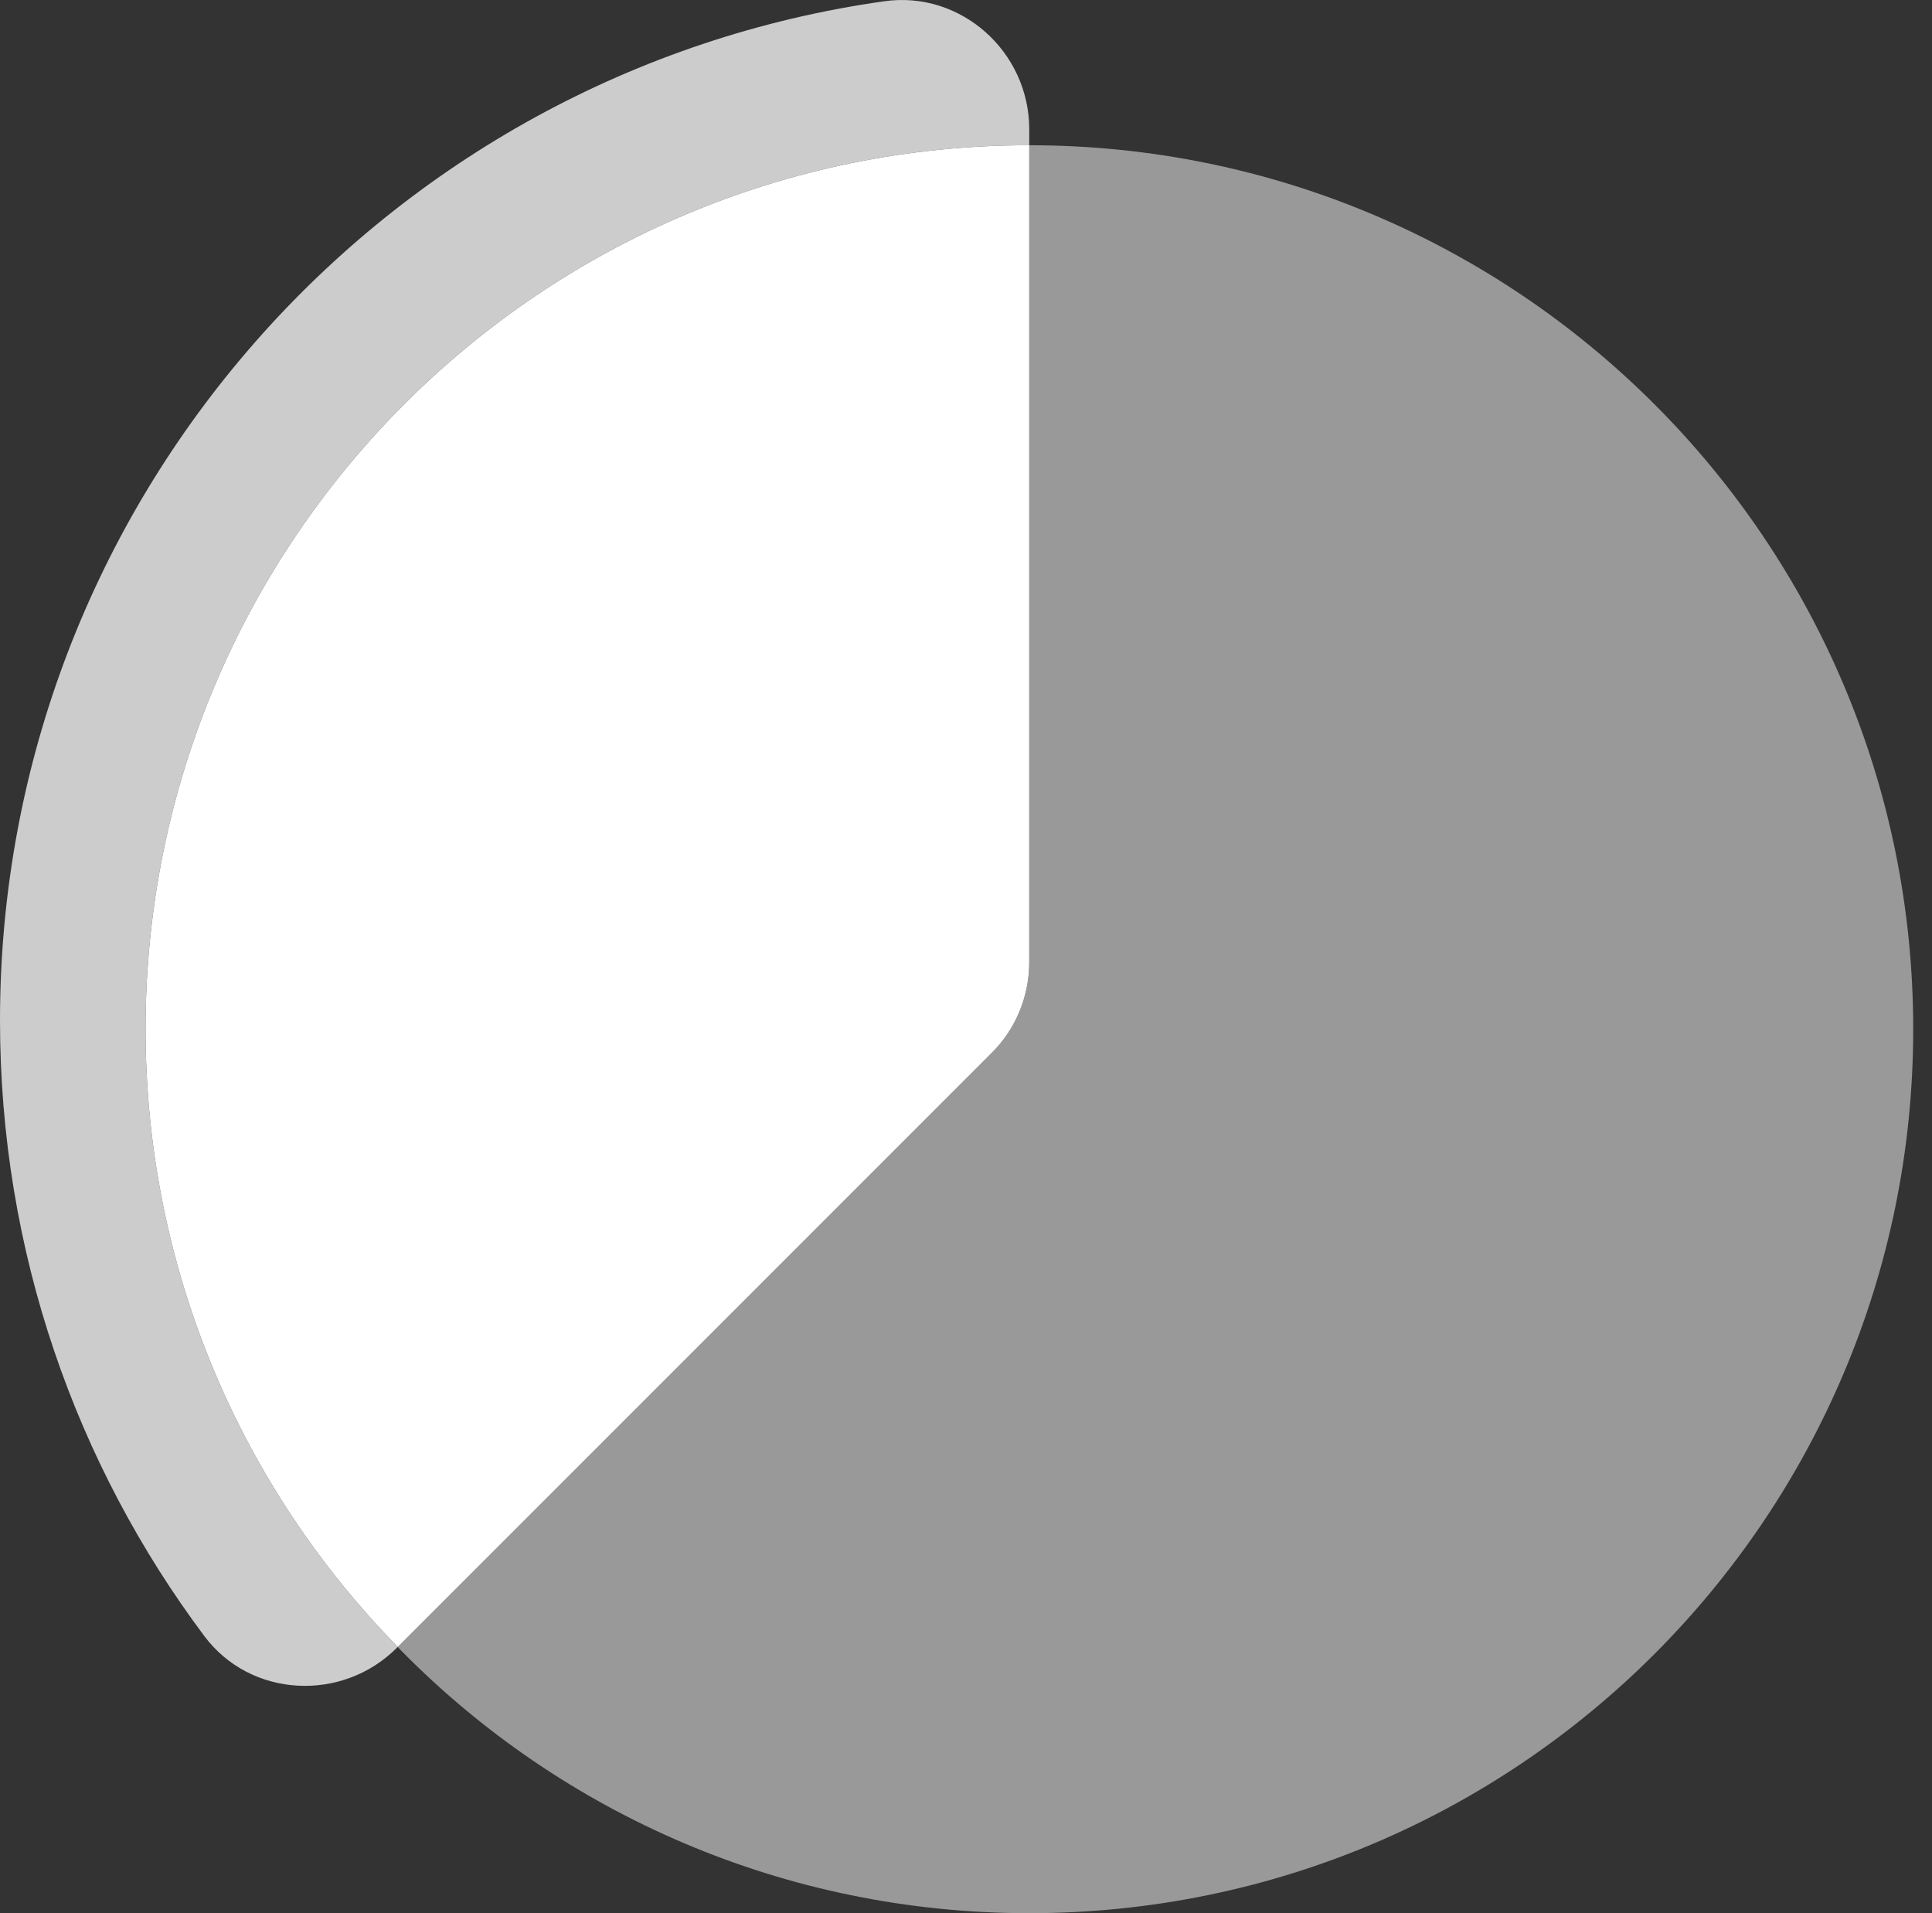
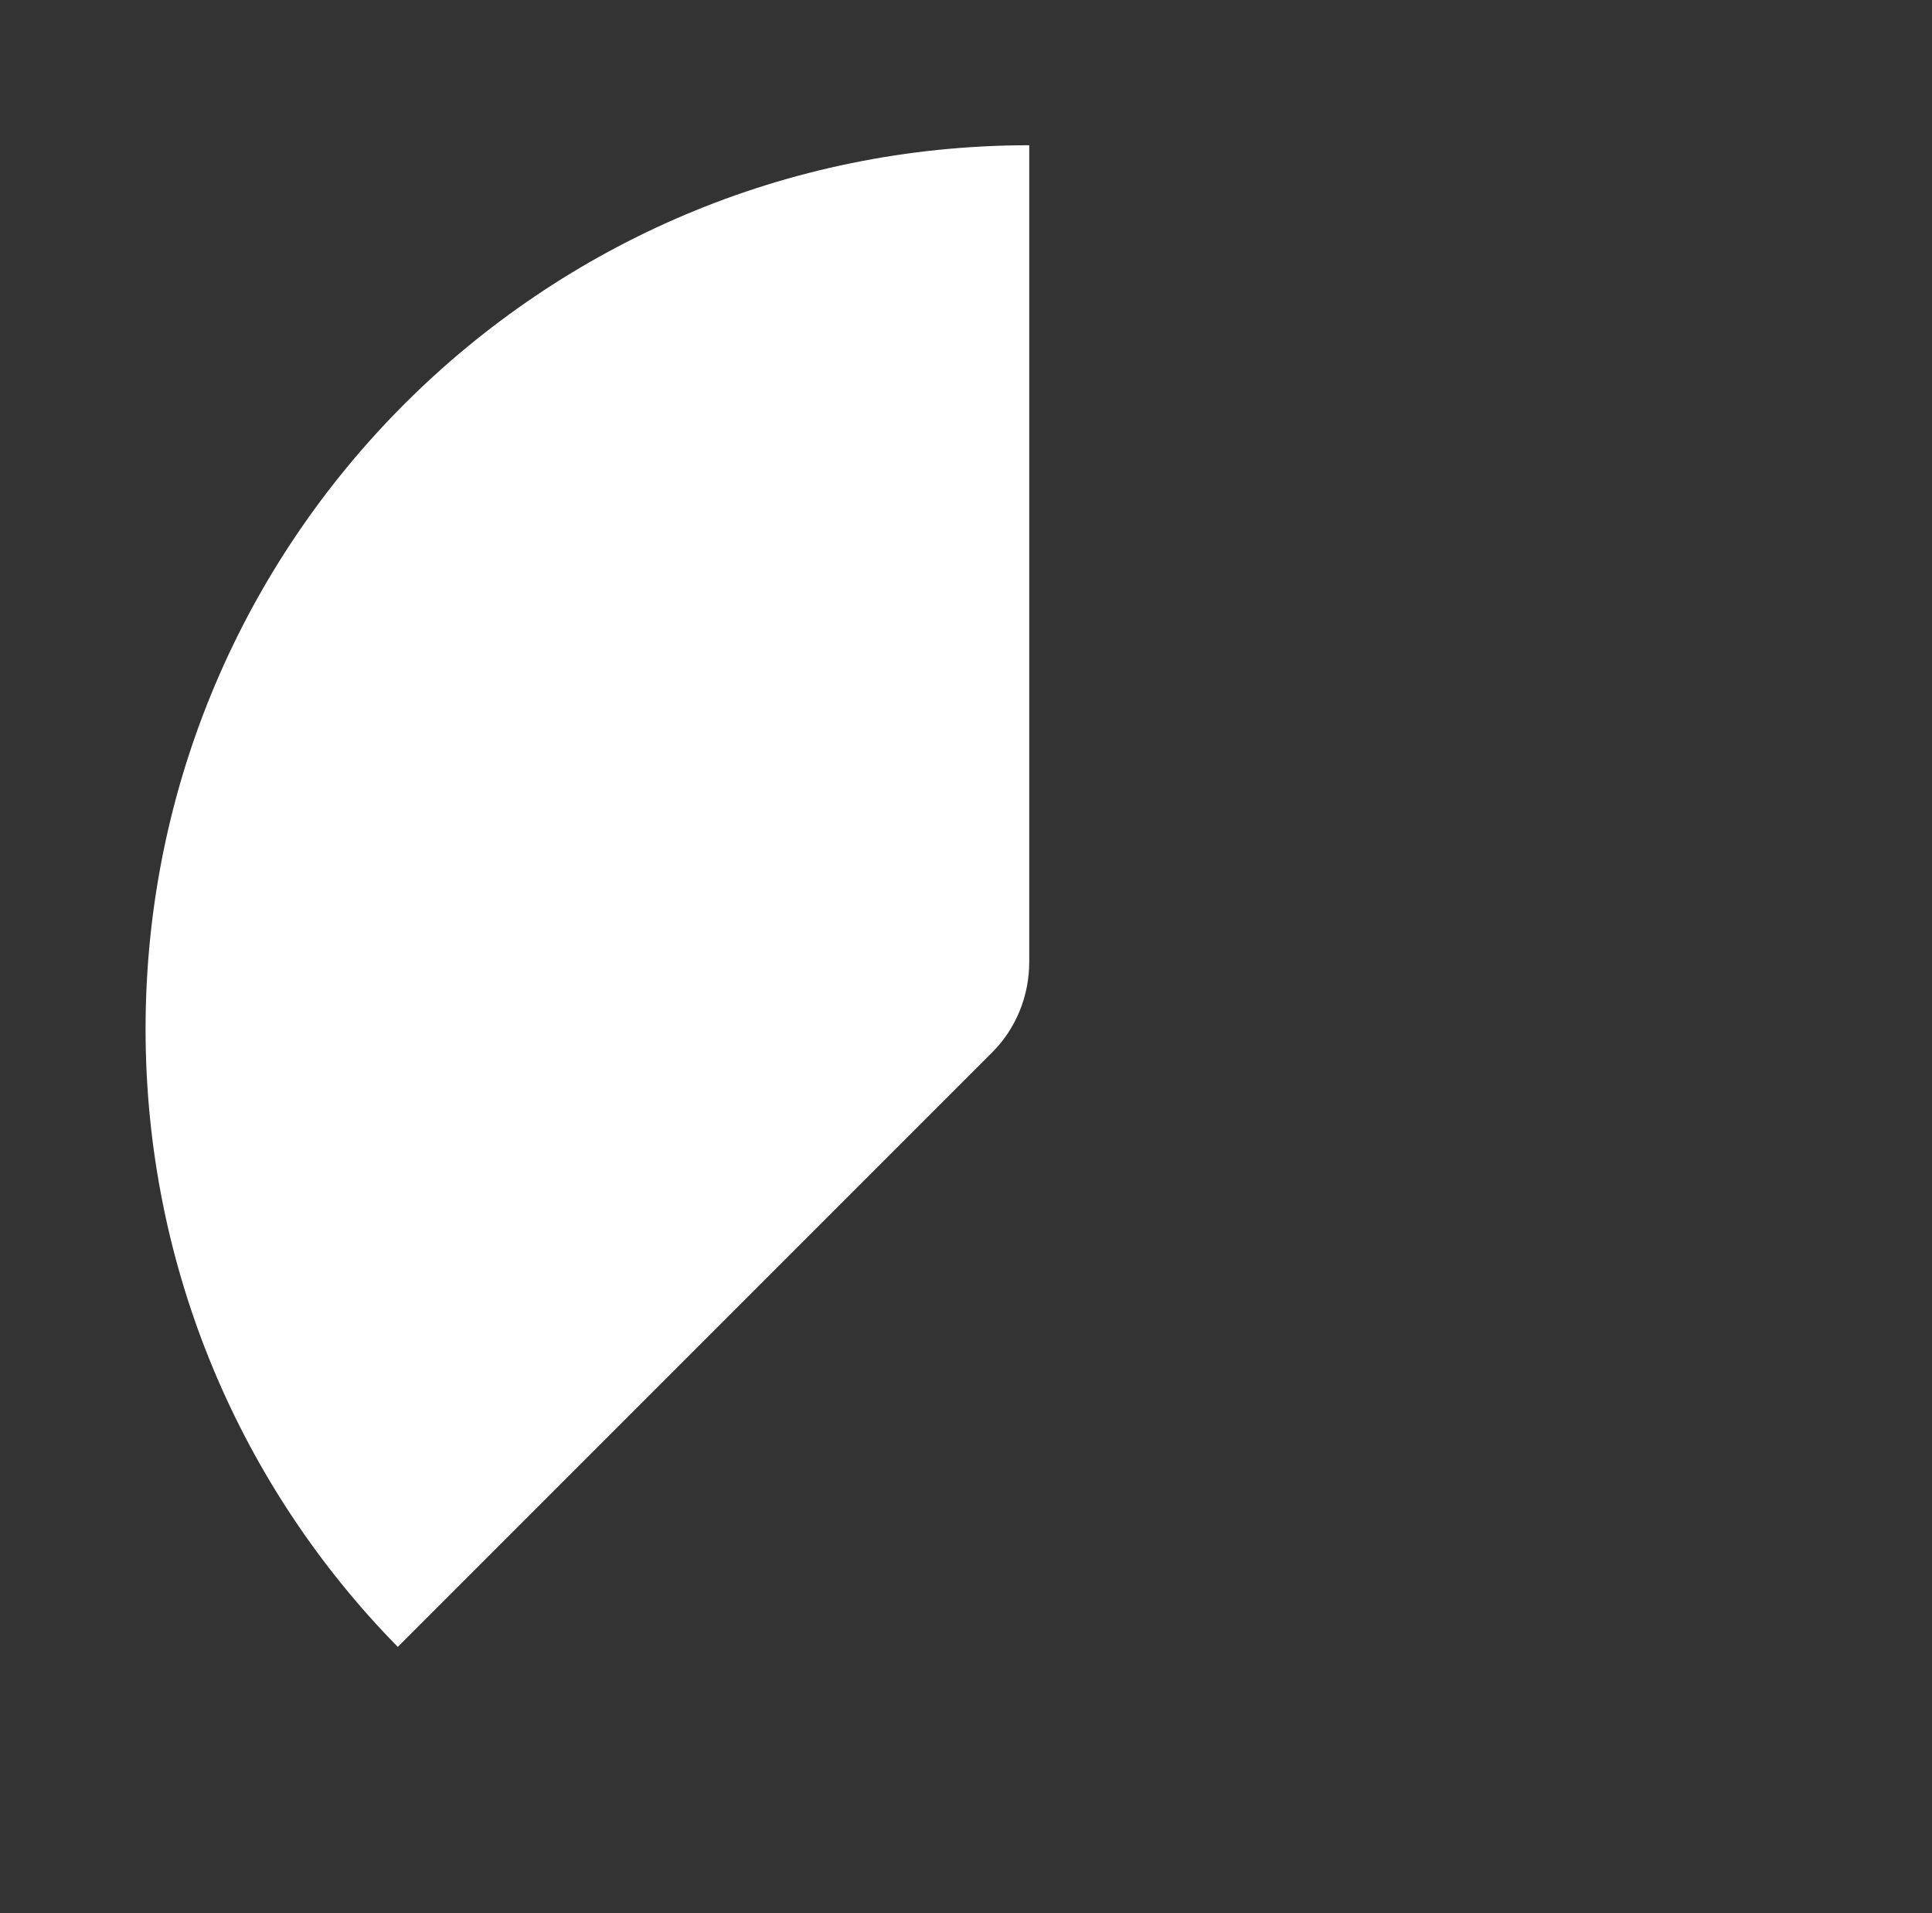
<svg xmlns="http://www.w3.org/2000/svg" width="101" height="100" viewBox="0 0 101 100" fill="none">
  <rect x="0" y="0" width="101" height="100" fill="#333333" stroke="none" />
-   <path opacity="0.5" d="M100.018 53.788C100.018 79.305 79.324 100 53.806 100C40.989 100 29.373 94.776 21.028 86.332C20.945 86.248 20.861 86.165 20.795 86.081L51.837 55.039C53.105 53.788 53.806 52.069 53.806 50.283V7.592C79.324 7.592 100.018 28.27 100.018 53.788Z" fill="white" />
  <path d="M53.806 7.592V50.283C53.806 52.069 53.105 53.788 51.837 55.039L20.795 86.081C12.634 77.77 7.61 66.355 7.61 53.788C7.61 28.27 28.288 7.592 53.806 7.592Z" fill="white" />
-   <path opacity="0.75" d="M53.806 6.758V7.592C28.288 7.592 7.61 28.27 7.61 53.788C7.61 66.355 12.634 77.77 20.795 86.081L20.745 86.131C17.891 88.985 13.101 88.751 10.681 85.514C3.972 76.552 0 65.403 0 53.337C0 26.201 20.094 3.754 46.229 0.065C50.234 -0.502 53.806 2.702 53.806 6.758Z" fill="white" />
</svg>